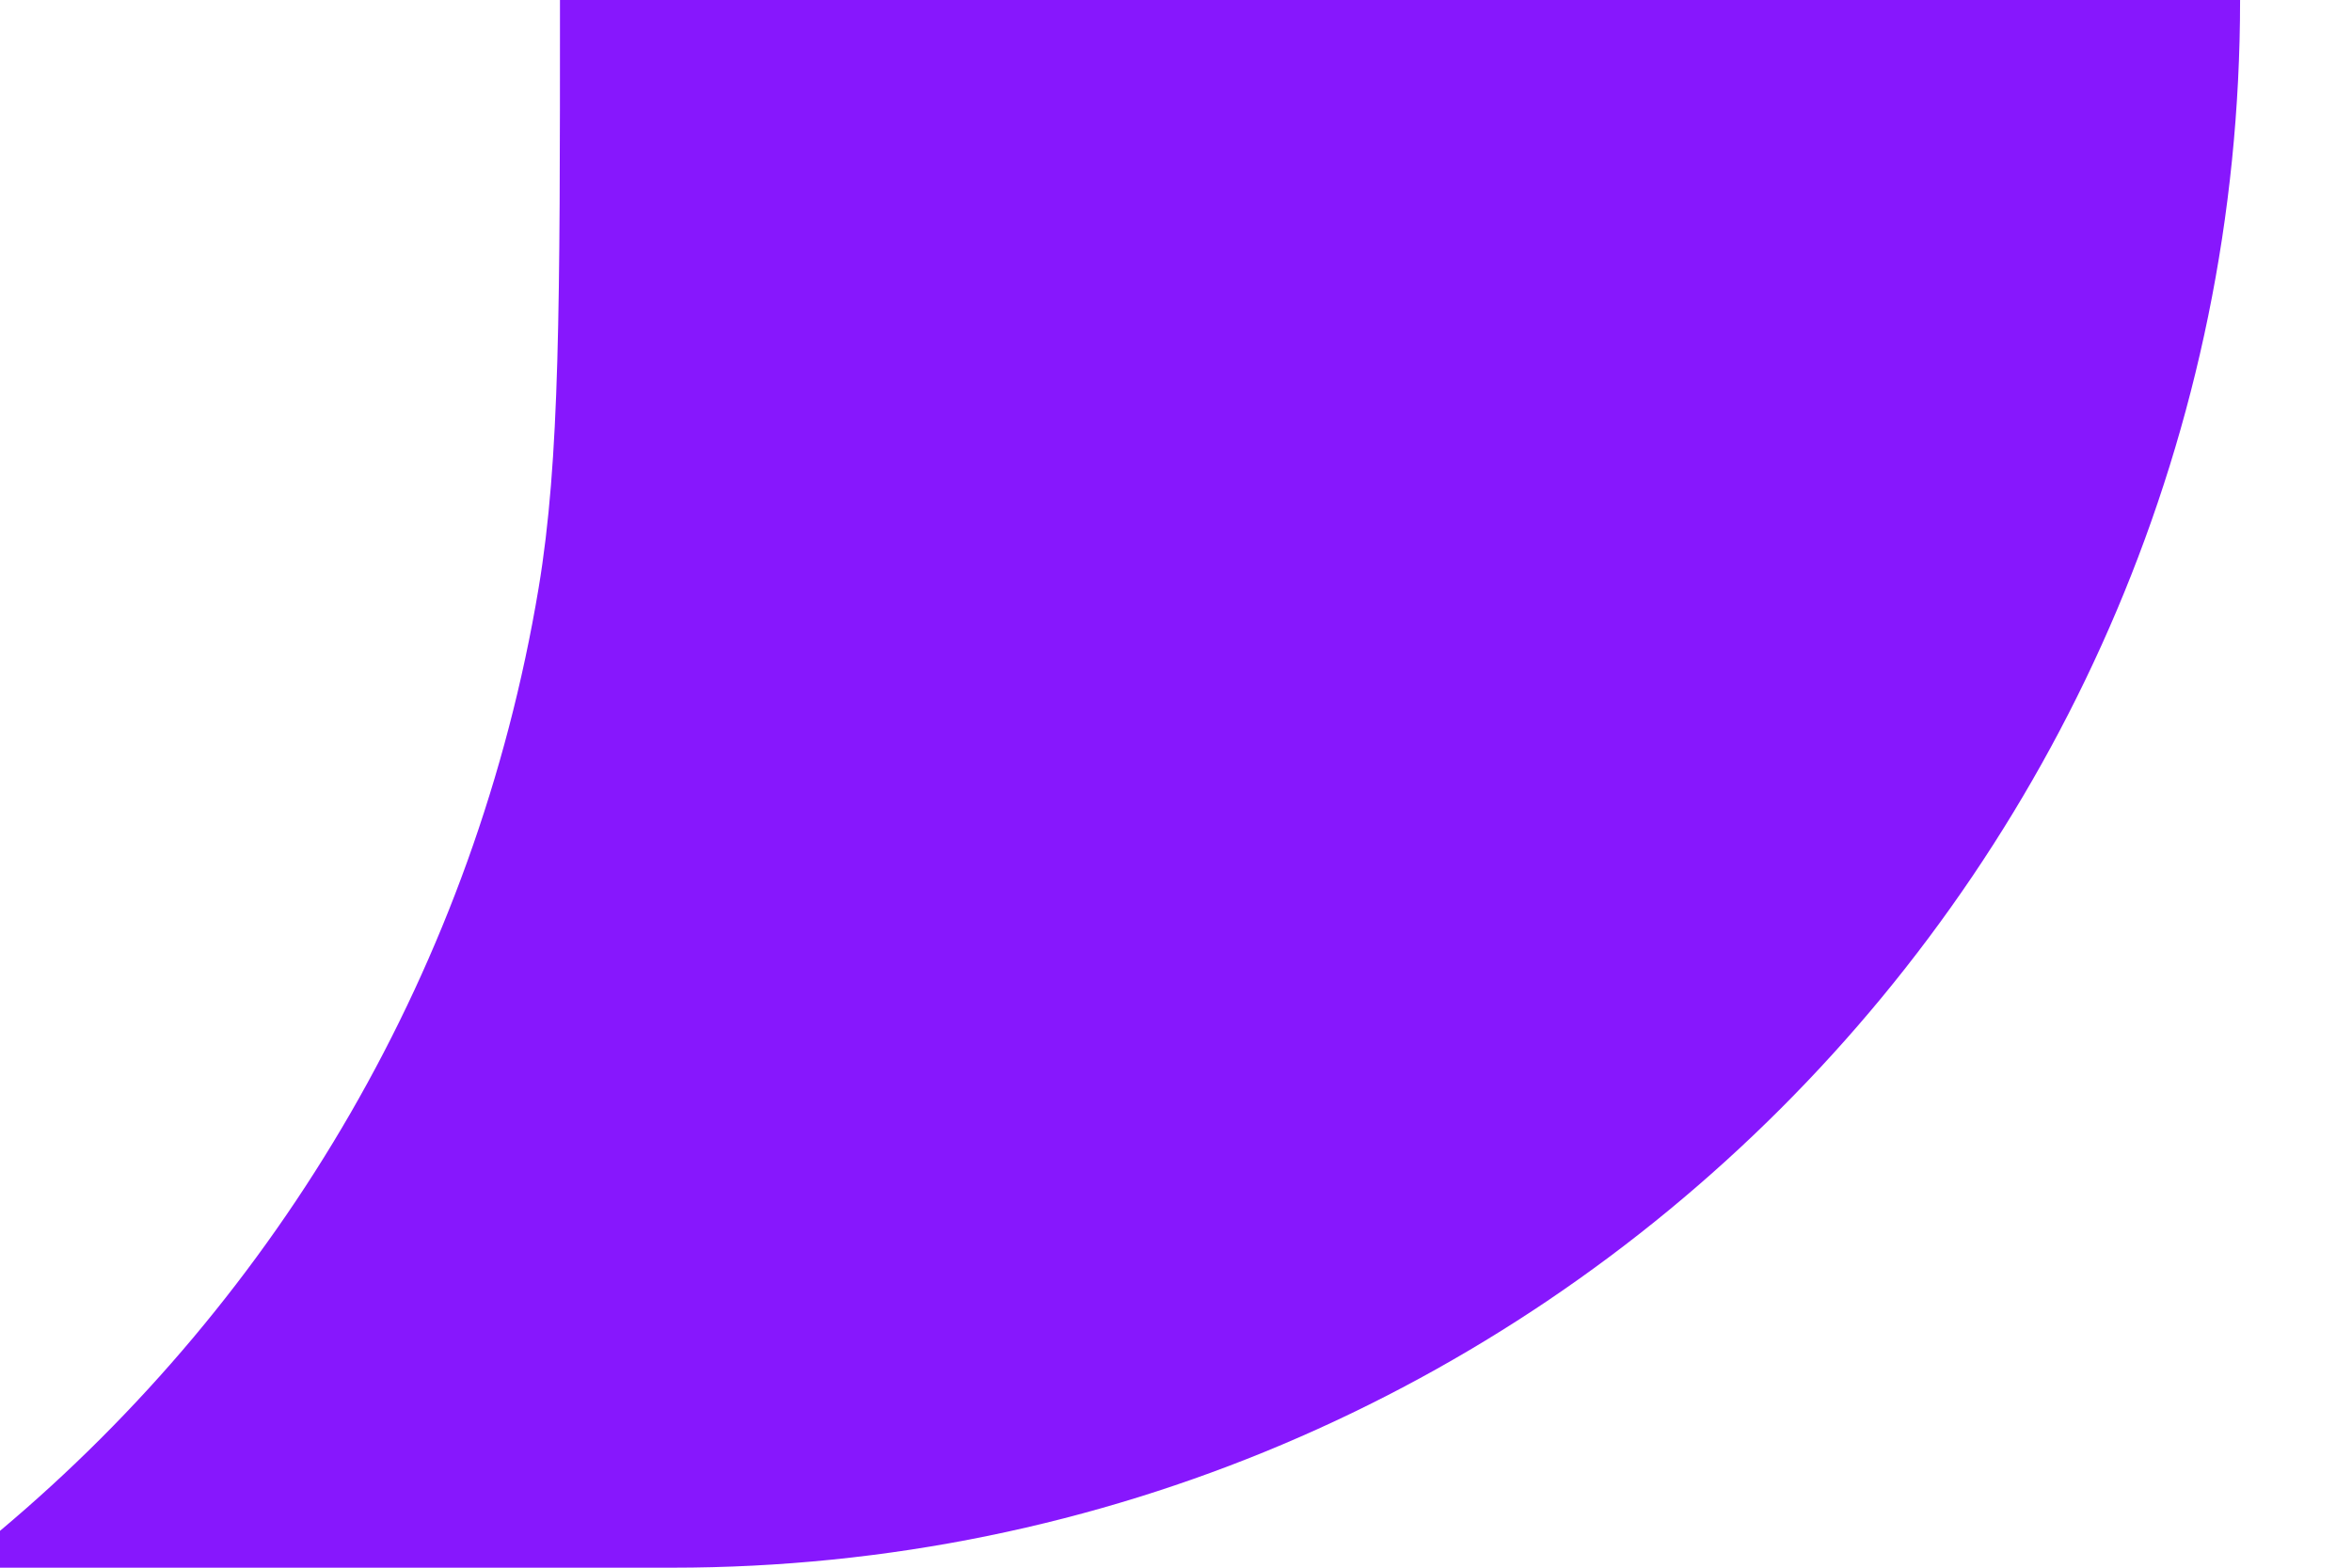
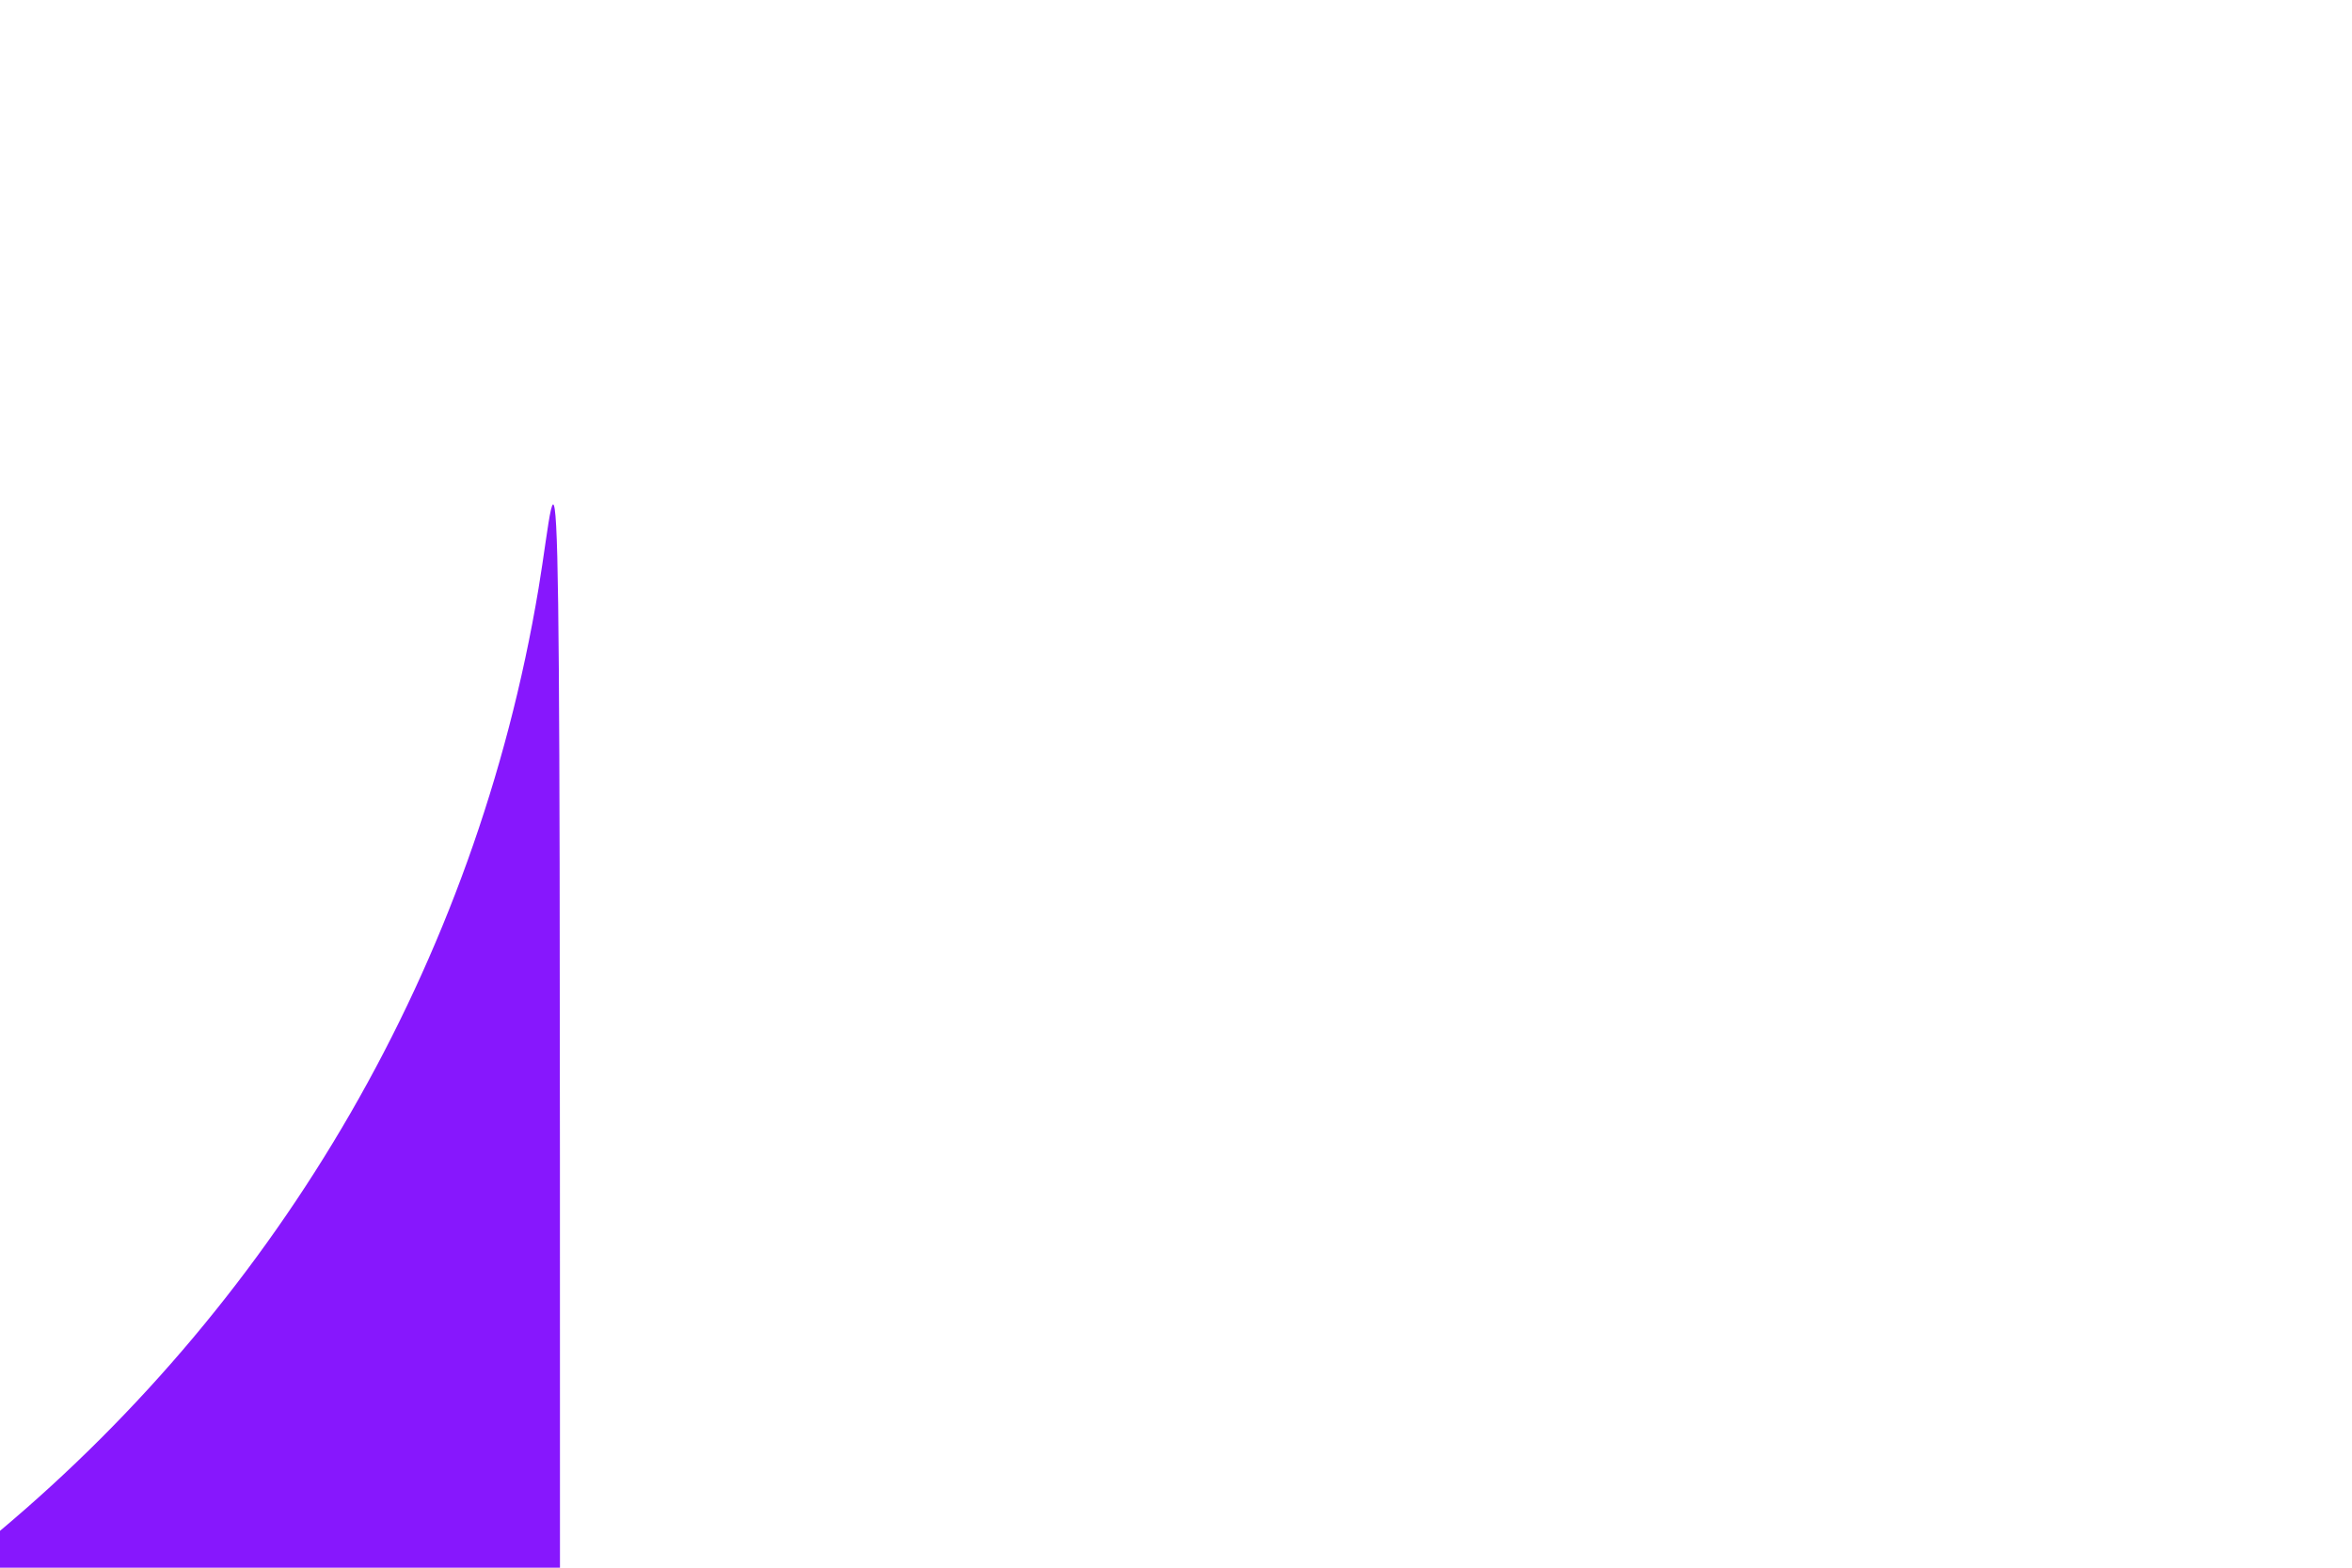
<svg xmlns="http://www.w3.org/2000/svg" width="12" height="8" viewBox="0 0 12 8" fill="none">
-   <path d="M0 7.812V8H3.429C7.847 8 11.429 4.418 11.429 0H2.857C2.857 1.565 2.857 2.347 2.748 3.001C2.427 4.927 1.427 6.614 0 7.812Z" fill="#8717FD" />
+   <path d="M0 7.812V8H3.429H2.857C2.857 1.565 2.857 2.347 2.748 3.001C2.427 4.927 1.427 6.614 0 7.812Z" fill="#8717FD" />
</svg>